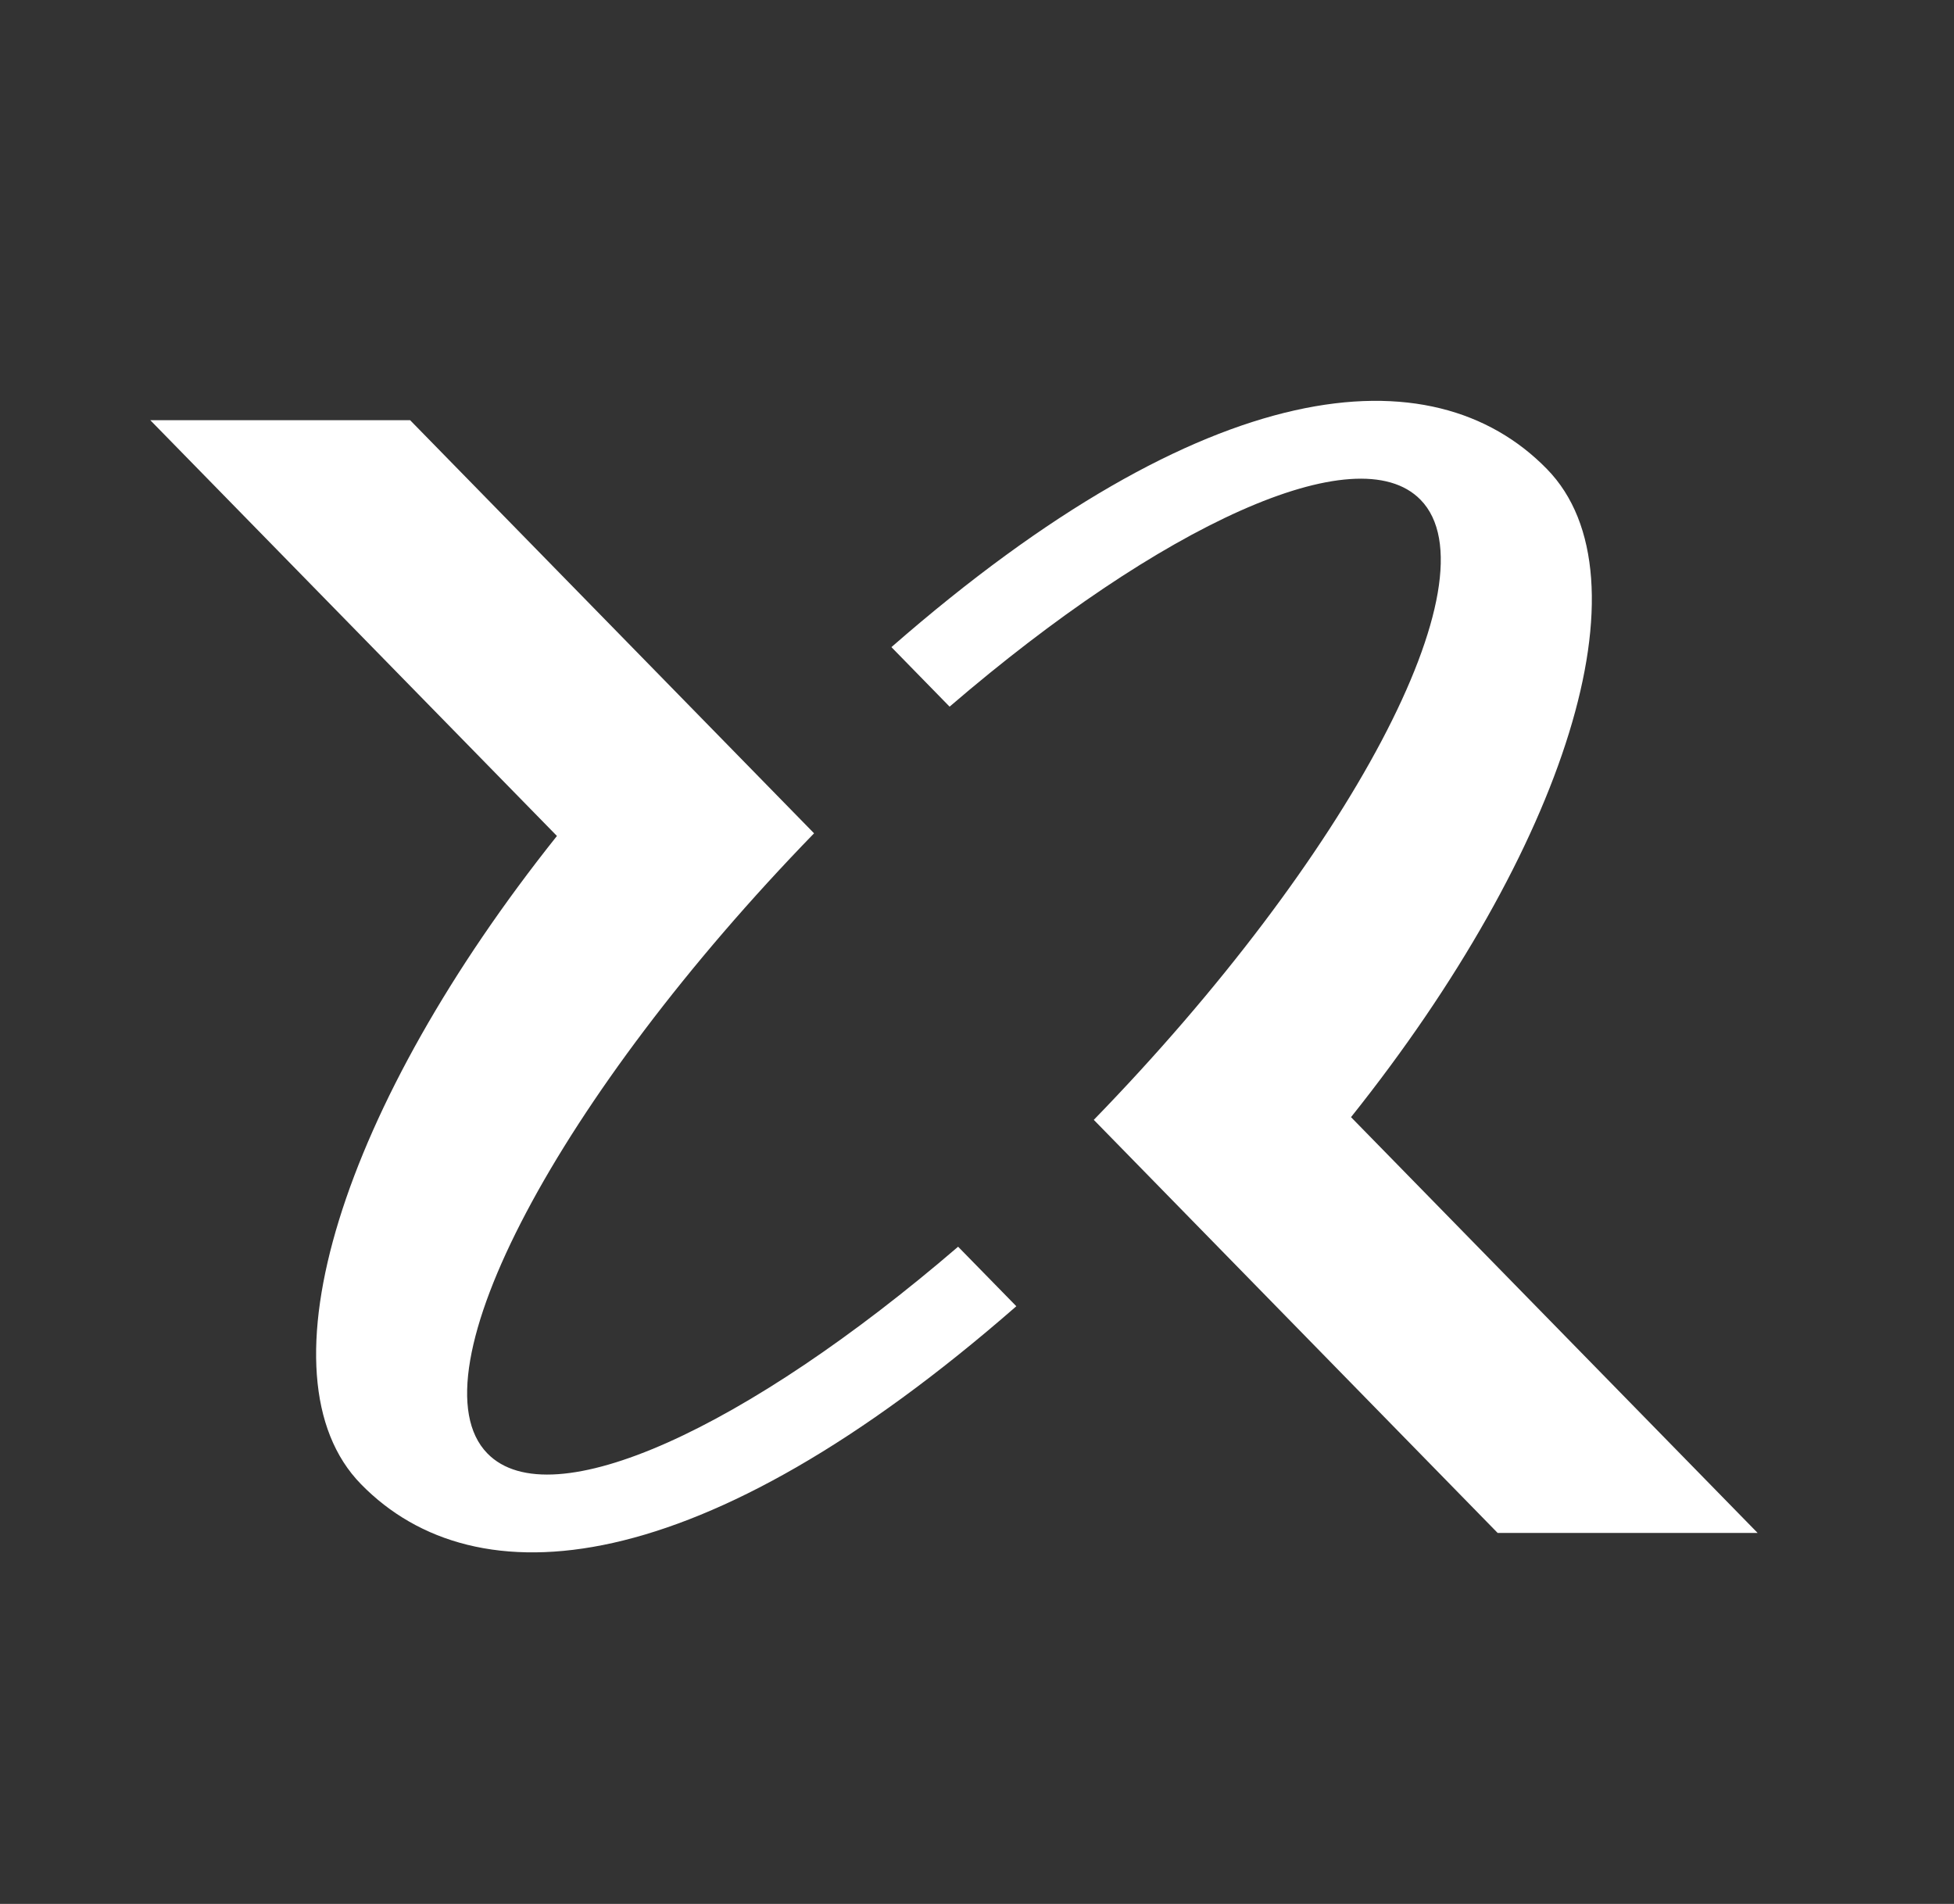
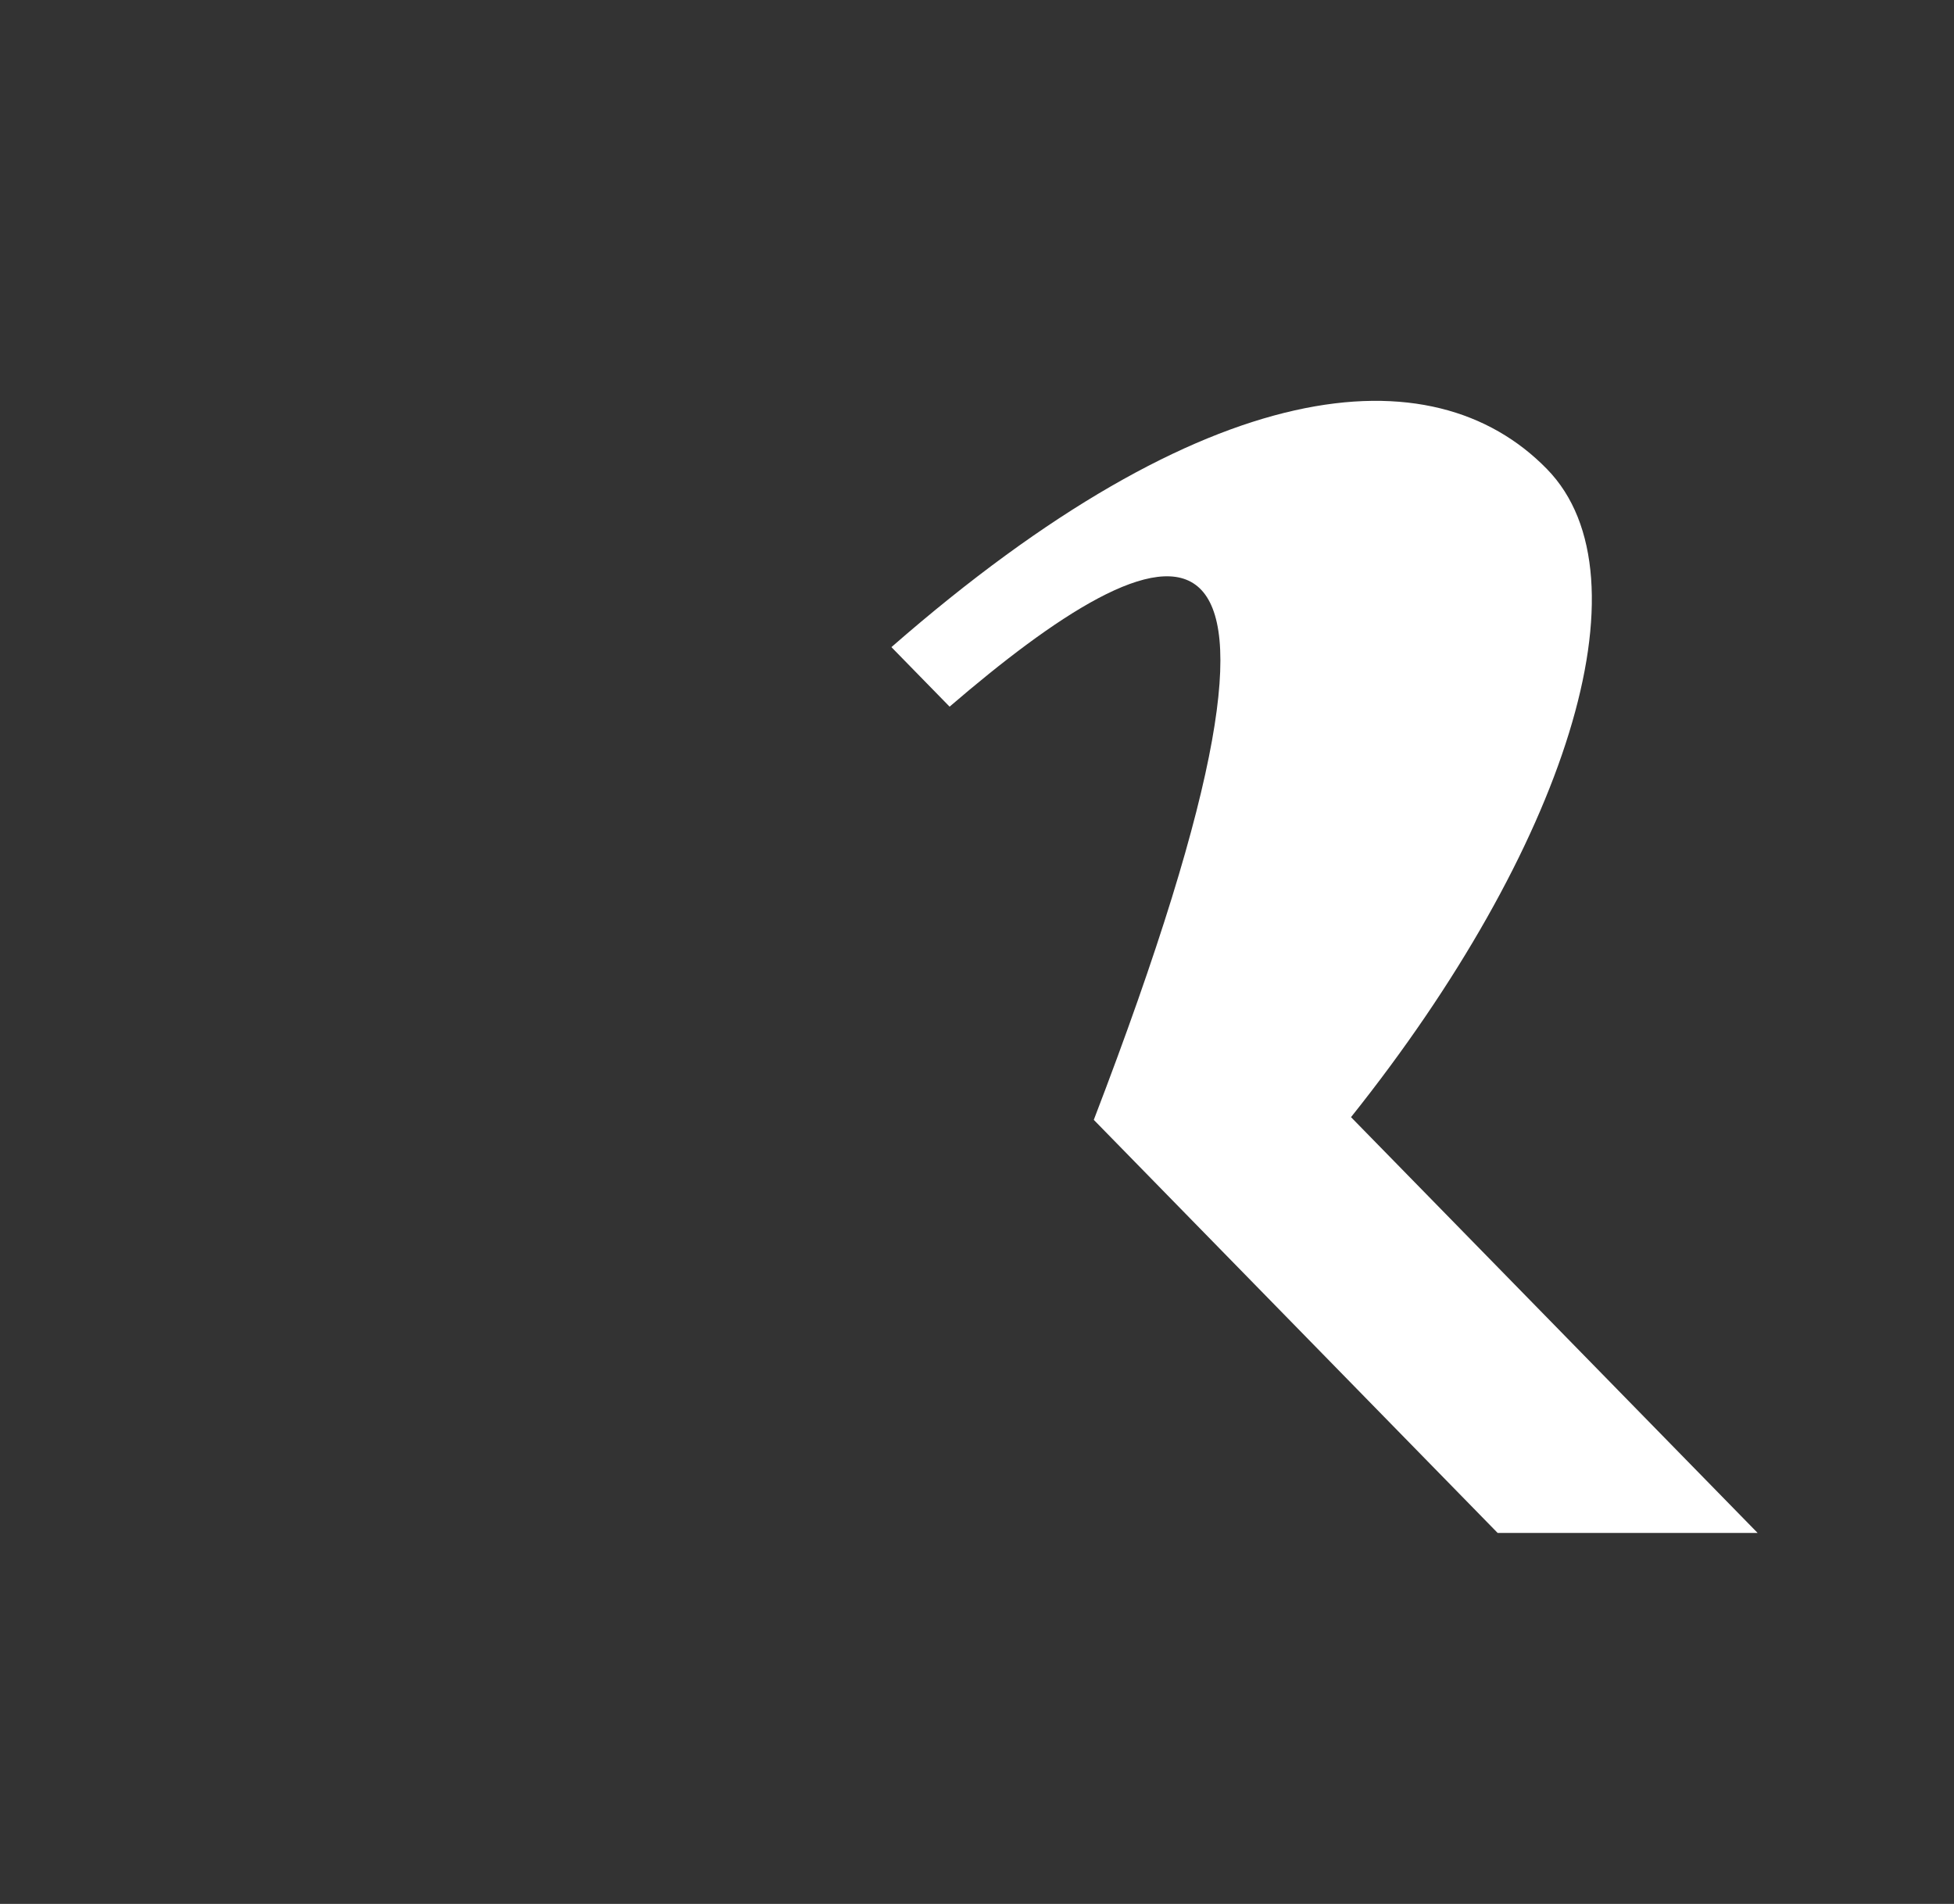
<svg xmlns="http://www.w3.org/2000/svg" width="39" height="38" viewBox="0 0 39 38" fill="none">
  <rect x="0" y="0" width="39" height="38" fill="#333333" stroke="none" />
-   <path d="M20.285 26.071C13.978 31.581 9.499 31.97 7.205 29.622C5.092 27.461 6.845 22.039 11.116 16.685L3 8.387H8.186L16.248 16.632C11.161 21.867 8.194 27.441 9.728 29.009C10.998 30.31 14.906 28.508 19.123 24.883L20.285 26.071Z" fill="white" />
-   <path d="M35.079 30.596H29.892L21.831 22.351C26.918 17.118 29.885 11.542 28.353 9.975C27.083 8.675 23.17 10.479 18.953 14.104L17.792 12.916C24.101 7.404 28.582 7.013 30.875 9.361C32.989 11.522 31.238 16.943 26.965 22.297L35.081 30.596H35.079Z" fill="white" />
+   <path d="M35.079 30.596H29.892L21.831 22.351C27.083 8.675 23.17 10.479 18.953 14.104L17.792 12.916C24.101 7.404 28.582 7.013 30.875 9.361C32.989 11.522 31.238 16.943 26.965 22.297L35.081 30.596H35.079Z" fill="white" />
</svg>